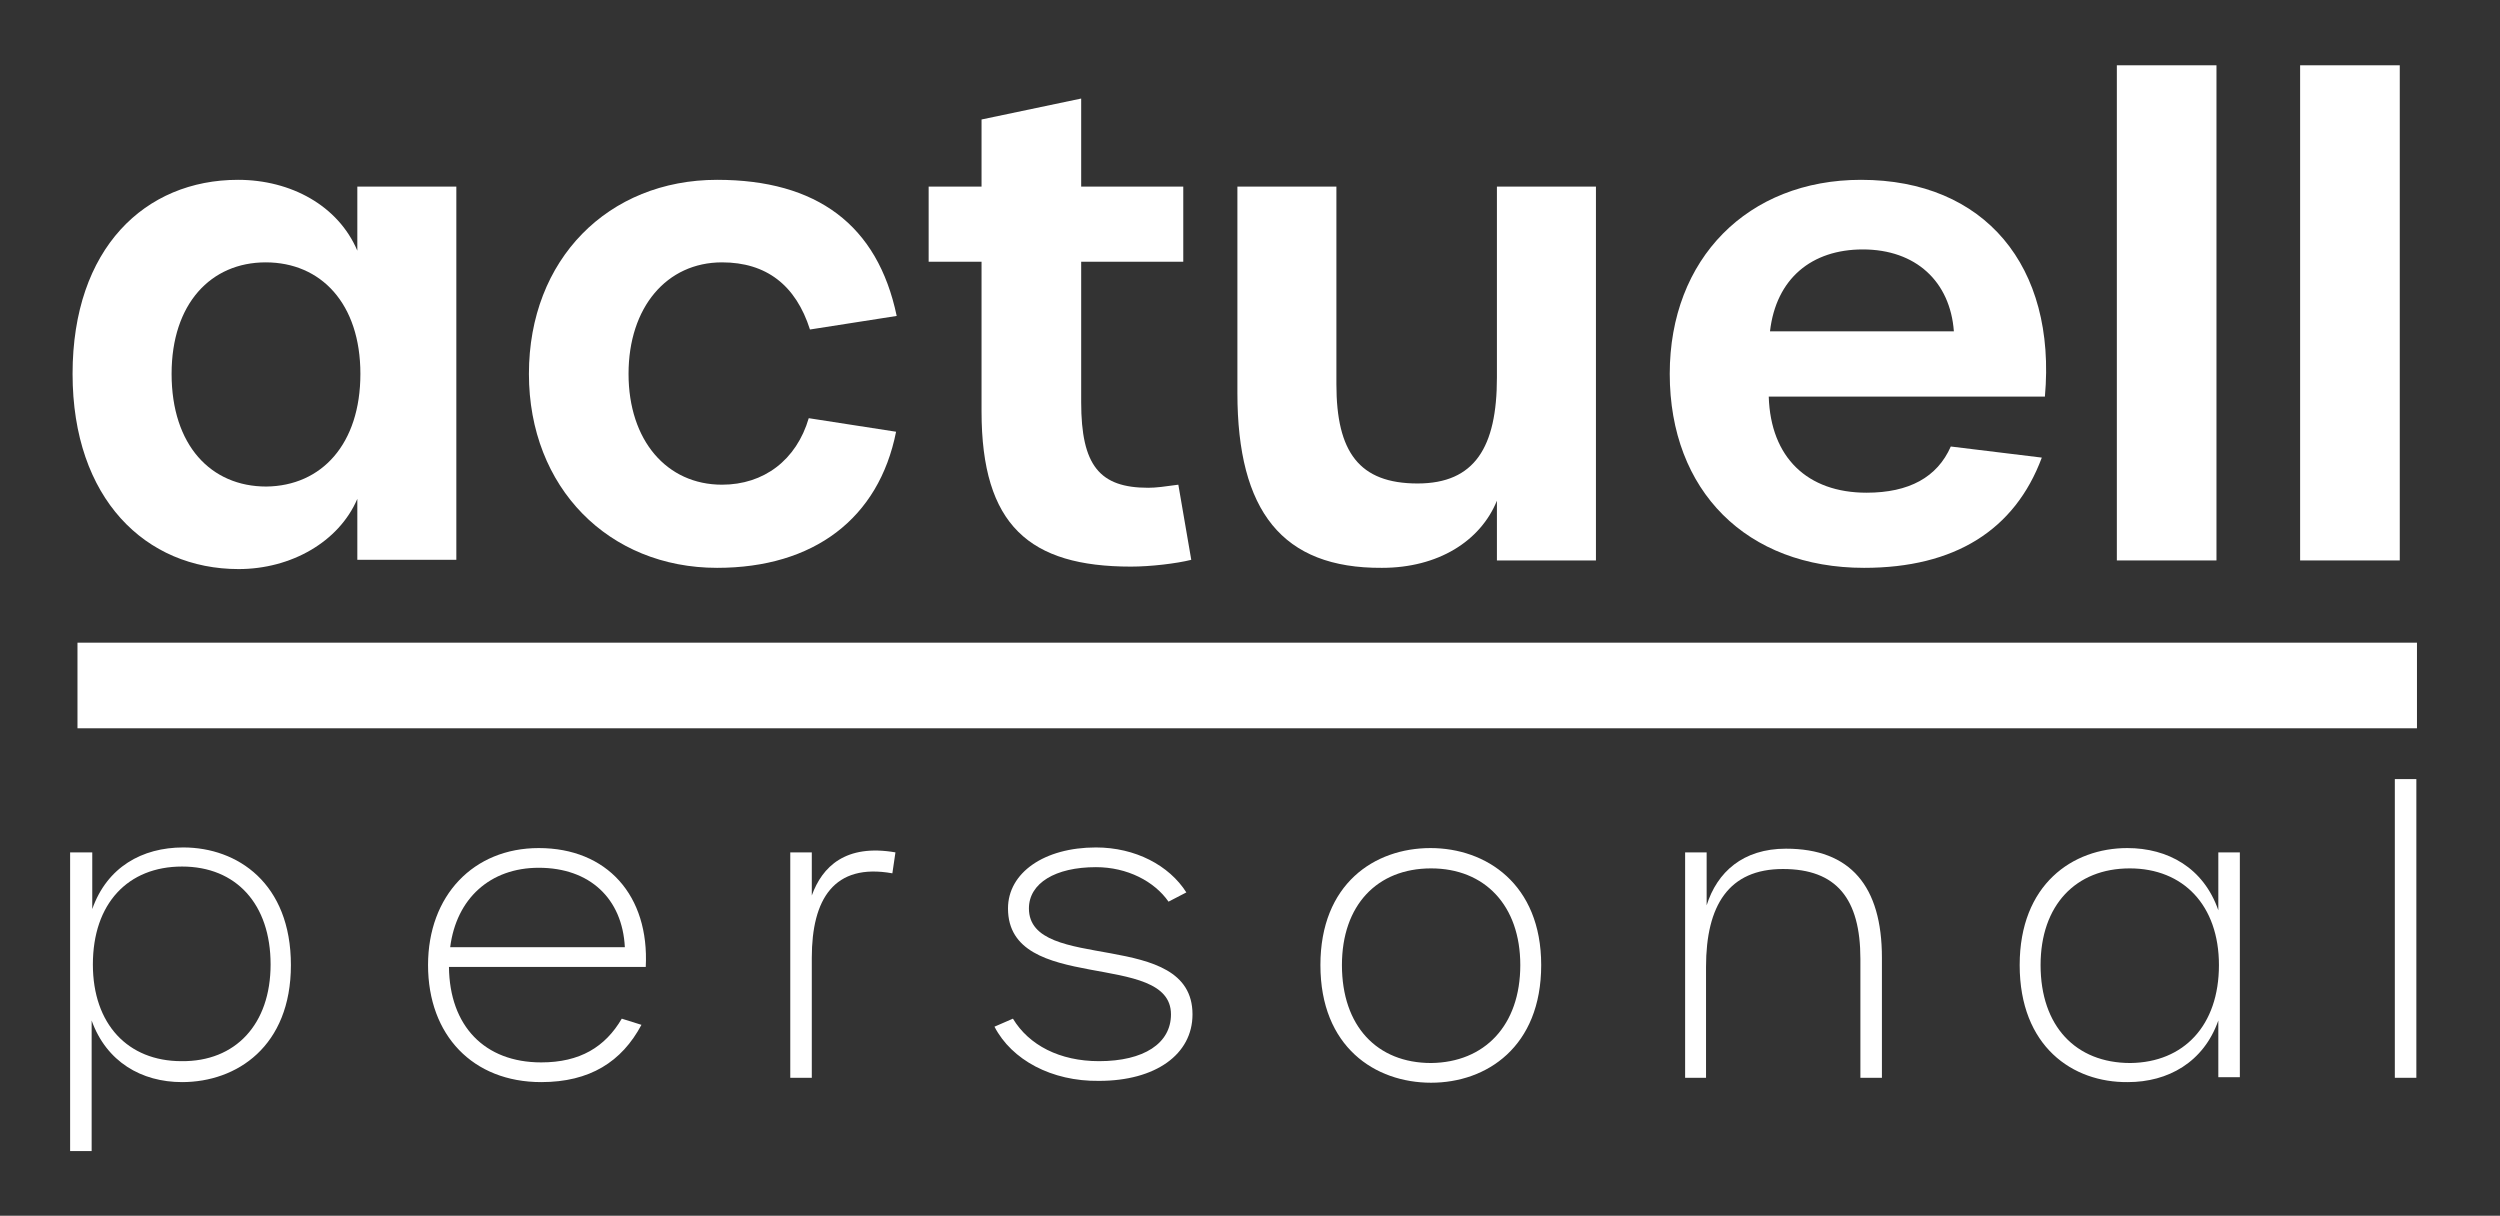
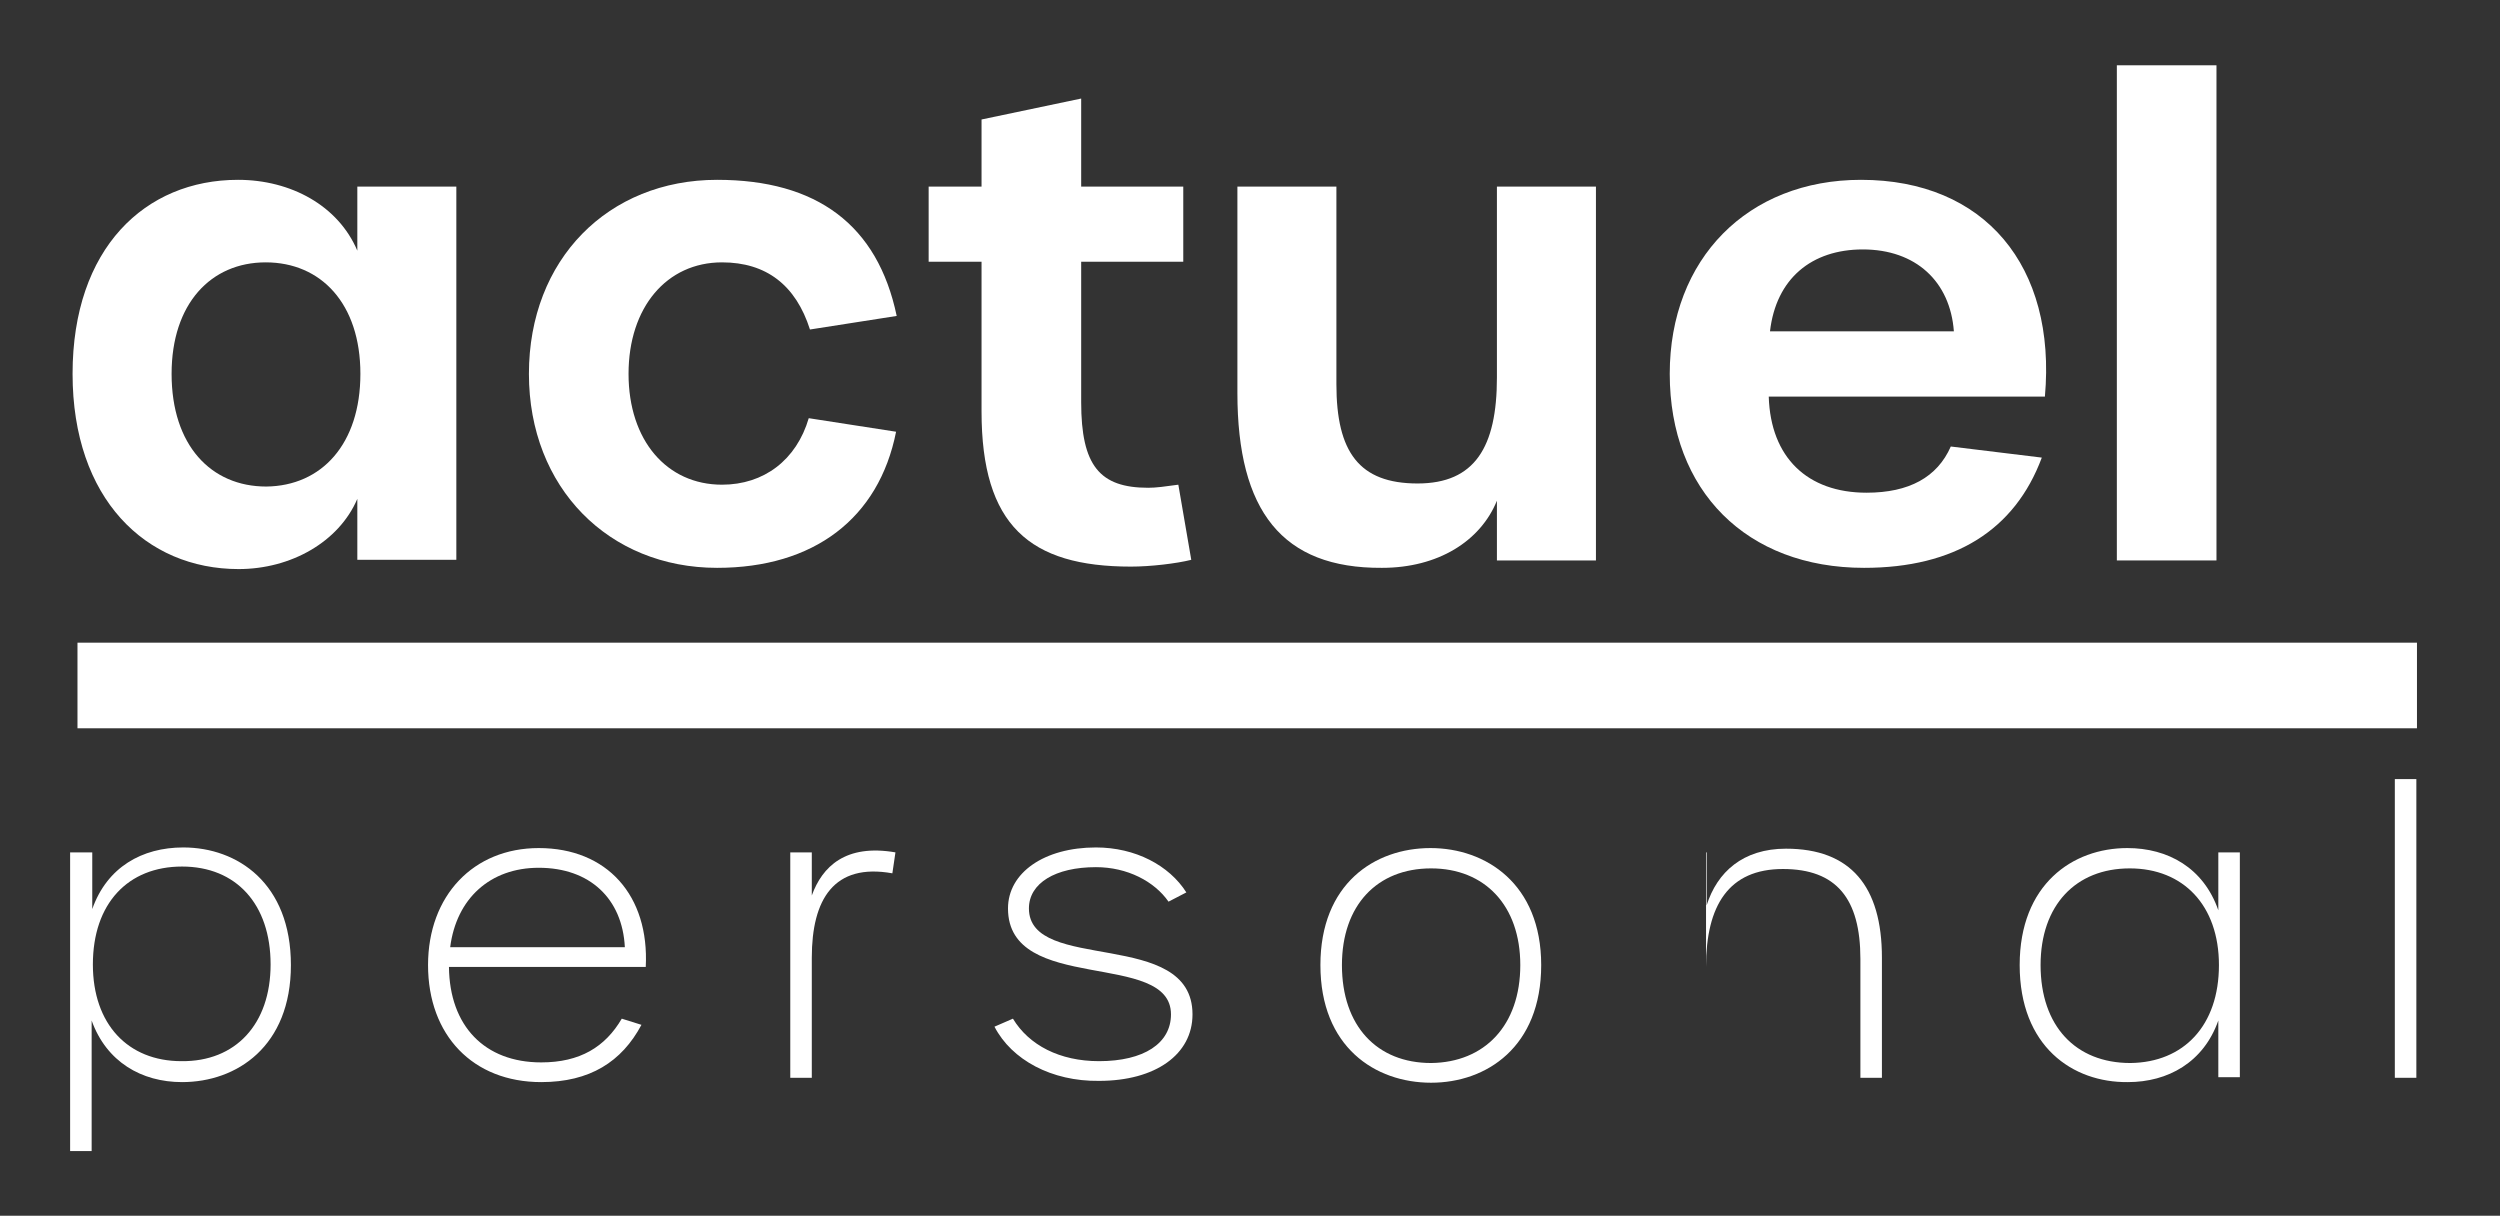
<svg xmlns="http://www.w3.org/2000/svg" width="146" height="71" viewBox="0 0 146 71" fill="none">
  <rect x="0" y="0" width="146" height="71" fill="#333333" stroke="none" />
  <path d="M4.238 21.832C4.238 14.495 8.476 10.502 13.9 10.502C16.989 10.502 19.754 12.013 20.868 14.639V10.898H26.65V32.694H20.868V29.134C19.79 31.651 16.989 33.234 13.936 33.234C8.512 33.234 4.238 29.134 4.238 21.832ZM21.047 21.832C21.047 17.732 18.748 15.322 15.516 15.322C12.319 15.322 10.021 17.732 10.021 21.832C10.021 26.005 12.319 28.414 15.552 28.414C18.784 28.378 21.047 25.933 21.047 21.832Z" fill="white" />
  <path d="M30.889 21.832C30.889 15.142 35.522 10.502 41.879 10.502C47.697 10.502 51.253 13.128 52.367 18.451L47.302 19.243C46.476 16.653 44.752 15.322 42.166 15.322C38.934 15.322 36.707 17.948 36.707 21.832C36.707 25.717 38.934 28.306 42.166 28.306C44.609 28.306 46.512 26.868 47.231 24.422L52.331 25.213C51.325 30.285 47.518 33.162 41.879 33.162C35.558 33.162 30.889 28.486 30.889 21.832Z" fill="white" />
  <path d="M57.322 24.026V15.286H54.233V10.898H57.322V6.978L63.141 5.755V10.898H69.103V15.286H63.141V23.487C63.141 27.192 64.218 28.486 67.055 28.486C67.522 28.486 68.025 28.414 68.815 28.306L69.57 32.694C68.708 32.91 67.199 33.09 66.05 33.09C60.124 33.09 57.322 30.68 57.322 24.026Z" fill="white" />
  <path d="M72.264 22.947V10.898H78.046V22.444C78.046 26.4 79.375 28.235 82.787 28.235C86.127 28.235 87.42 26.112 87.42 22.048V10.898H93.203V32.73H87.42V29.242C86.451 31.616 83.972 33.162 80.704 33.162C74.886 33.198 72.264 29.853 72.264 22.947Z" fill="white" />
  <path d="M97.513 21.832C97.513 15.106 102.074 10.502 108.683 10.502C115.902 10.502 120.104 15.538 119.422 23.163H103.295C103.403 26.724 105.558 28.774 109.006 28.774C111.484 28.774 113.136 27.875 113.926 26.076L119.242 26.724C117.662 30.968 114.142 33.162 108.862 33.162C102.002 33.162 97.513 28.666 97.513 21.832ZM114.106 19.351C113.891 16.437 111.879 14.567 108.79 14.567C105.809 14.567 103.726 16.257 103.367 19.351H114.106Z" fill="white" />
  <path d="M123.624 3.813H129.442V32.73H123.624V3.813Z" fill="white" />
-   <path d="M134.327 3.813H140.146V32.73H134.327V3.813Z" fill="white" />
  <path d="M4.167 49.779H5.388V53.088C6.25 50.642 8.297 49.491 10.703 49.491C13.864 49.491 16.989 51.578 16.989 56.361C16.989 61.109 13.828 63.195 10.632 63.195C8.261 63.195 6.214 62.008 5.352 59.598V67.223H4.095V49.779H4.167ZM15.803 56.325C15.803 52.8 13.792 50.606 10.632 50.606C7.471 50.606 5.424 52.764 5.424 56.325C5.424 59.814 7.471 61.972 10.596 61.972C13.756 62.008 15.803 59.814 15.803 56.325Z" fill="white" />
  <path d="M24.998 56.361C24.998 52.297 27.656 49.527 31.463 49.527C35.45 49.527 37.928 52.297 37.712 56.469H26.219C26.255 59.922 28.302 62.044 31.607 62.044C33.869 62.044 35.342 61.145 36.312 59.49L37.461 59.85C36.312 62.008 34.444 63.195 31.607 63.195C27.62 63.195 24.998 60.462 24.998 56.361ZM36.491 55.318C36.348 52.477 34.444 50.678 31.463 50.678C28.626 50.678 26.65 52.477 26.291 55.318H36.491Z" fill="white" />
  <path d="M46.152 49.779H47.409V52.297C48.02 50.606 49.385 49.276 52.294 49.779L52.114 51.002C48.702 50.391 47.409 52.513 47.409 55.93V62.943H46.152V49.779Z" fill="white" />
  <path d="M58.077 59.958L59.155 59.49C60.089 61.037 61.884 61.972 64.183 61.972C66.805 61.972 68.385 60.929 68.385 59.239C68.385 55.462 58.867 58.088 58.867 53.052C58.867 50.966 60.986 49.491 64.003 49.491C66.302 49.491 68.277 50.534 69.283 52.117L68.242 52.657C67.415 51.47 65.835 50.642 64.003 50.642C61.633 50.642 60.089 51.578 60.089 53.052C60.089 56.865 69.642 54.167 69.642 59.239C69.642 61.577 67.487 63.123 64.183 63.123C61.417 63.159 59.083 61.9 58.077 59.958Z" fill="white" />
  <path d="M77.112 56.361C77.112 51.614 80.273 49.527 83.541 49.527C86.774 49.527 90.006 51.614 90.006 56.361C90.006 61.145 86.81 63.231 83.577 63.231C80.309 63.231 77.112 61.145 77.112 56.361ZM88.785 56.361C88.785 52.872 86.702 50.714 83.577 50.714C80.417 50.714 78.369 52.872 78.369 56.361C78.369 59.922 80.417 62.08 83.577 62.08C86.702 62.044 88.785 59.886 88.785 56.361Z" fill="white" />
-   <path d="M98.411 49.779H99.668V52.872C100.279 50.93 101.787 49.563 104.301 49.563C108.073 49.563 109.904 51.757 109.904 55.93V62.943H108.647V56.002C108.647 52.477 107.247 50.75 104.122 50.75C100.961 50.75 99.632 52.872 99.632 56.469V62.943H98.411V49.779Z" fill="white" />
+   <path d="M98.411 49.779H99.668V52.872C100.279 50.93 101.787 49.563 104.301 49.563C108.073 49.563 109.904 51.757 109.904 55.93V62.943H108.647V56.002C108.647 52.477 107.247 50.75 104.122 50.75C100.961 50.75 99.632 52.872 99.632 56.469V62.943V49.779Z" fill="white" />
  <path d="M117.949 56.361C117.949 51.65 121.038 49.527 124.235 49.527C126.605 49.527 128.688 50.678 129.55 53.16V49.779H130.807V62.907H129.55V59.598C128.688 62.044 126.605 63.195 124.271 63.195C121.038 63.231 117.949 61.109 117.949 56.361ZM129.586 56.361C129.586 52.872 127.503 50.714 124.378 50.714C121.218 50.714 119.17 52.872 119.17 56.361C119.17 59.922 121.218 62.08 124.414 62.08C127.539 62.044 129.586 59.886 129.586 56.361Z" fill="white" />
  <path d="M139.858 45.499H141.115V62.943H139.858V45.499Z" fill="white" />
  <path d="M4.525 40.032H141.151" stroke="white" stroke-width="5" stroke-miterlimit="10" />
</svg>